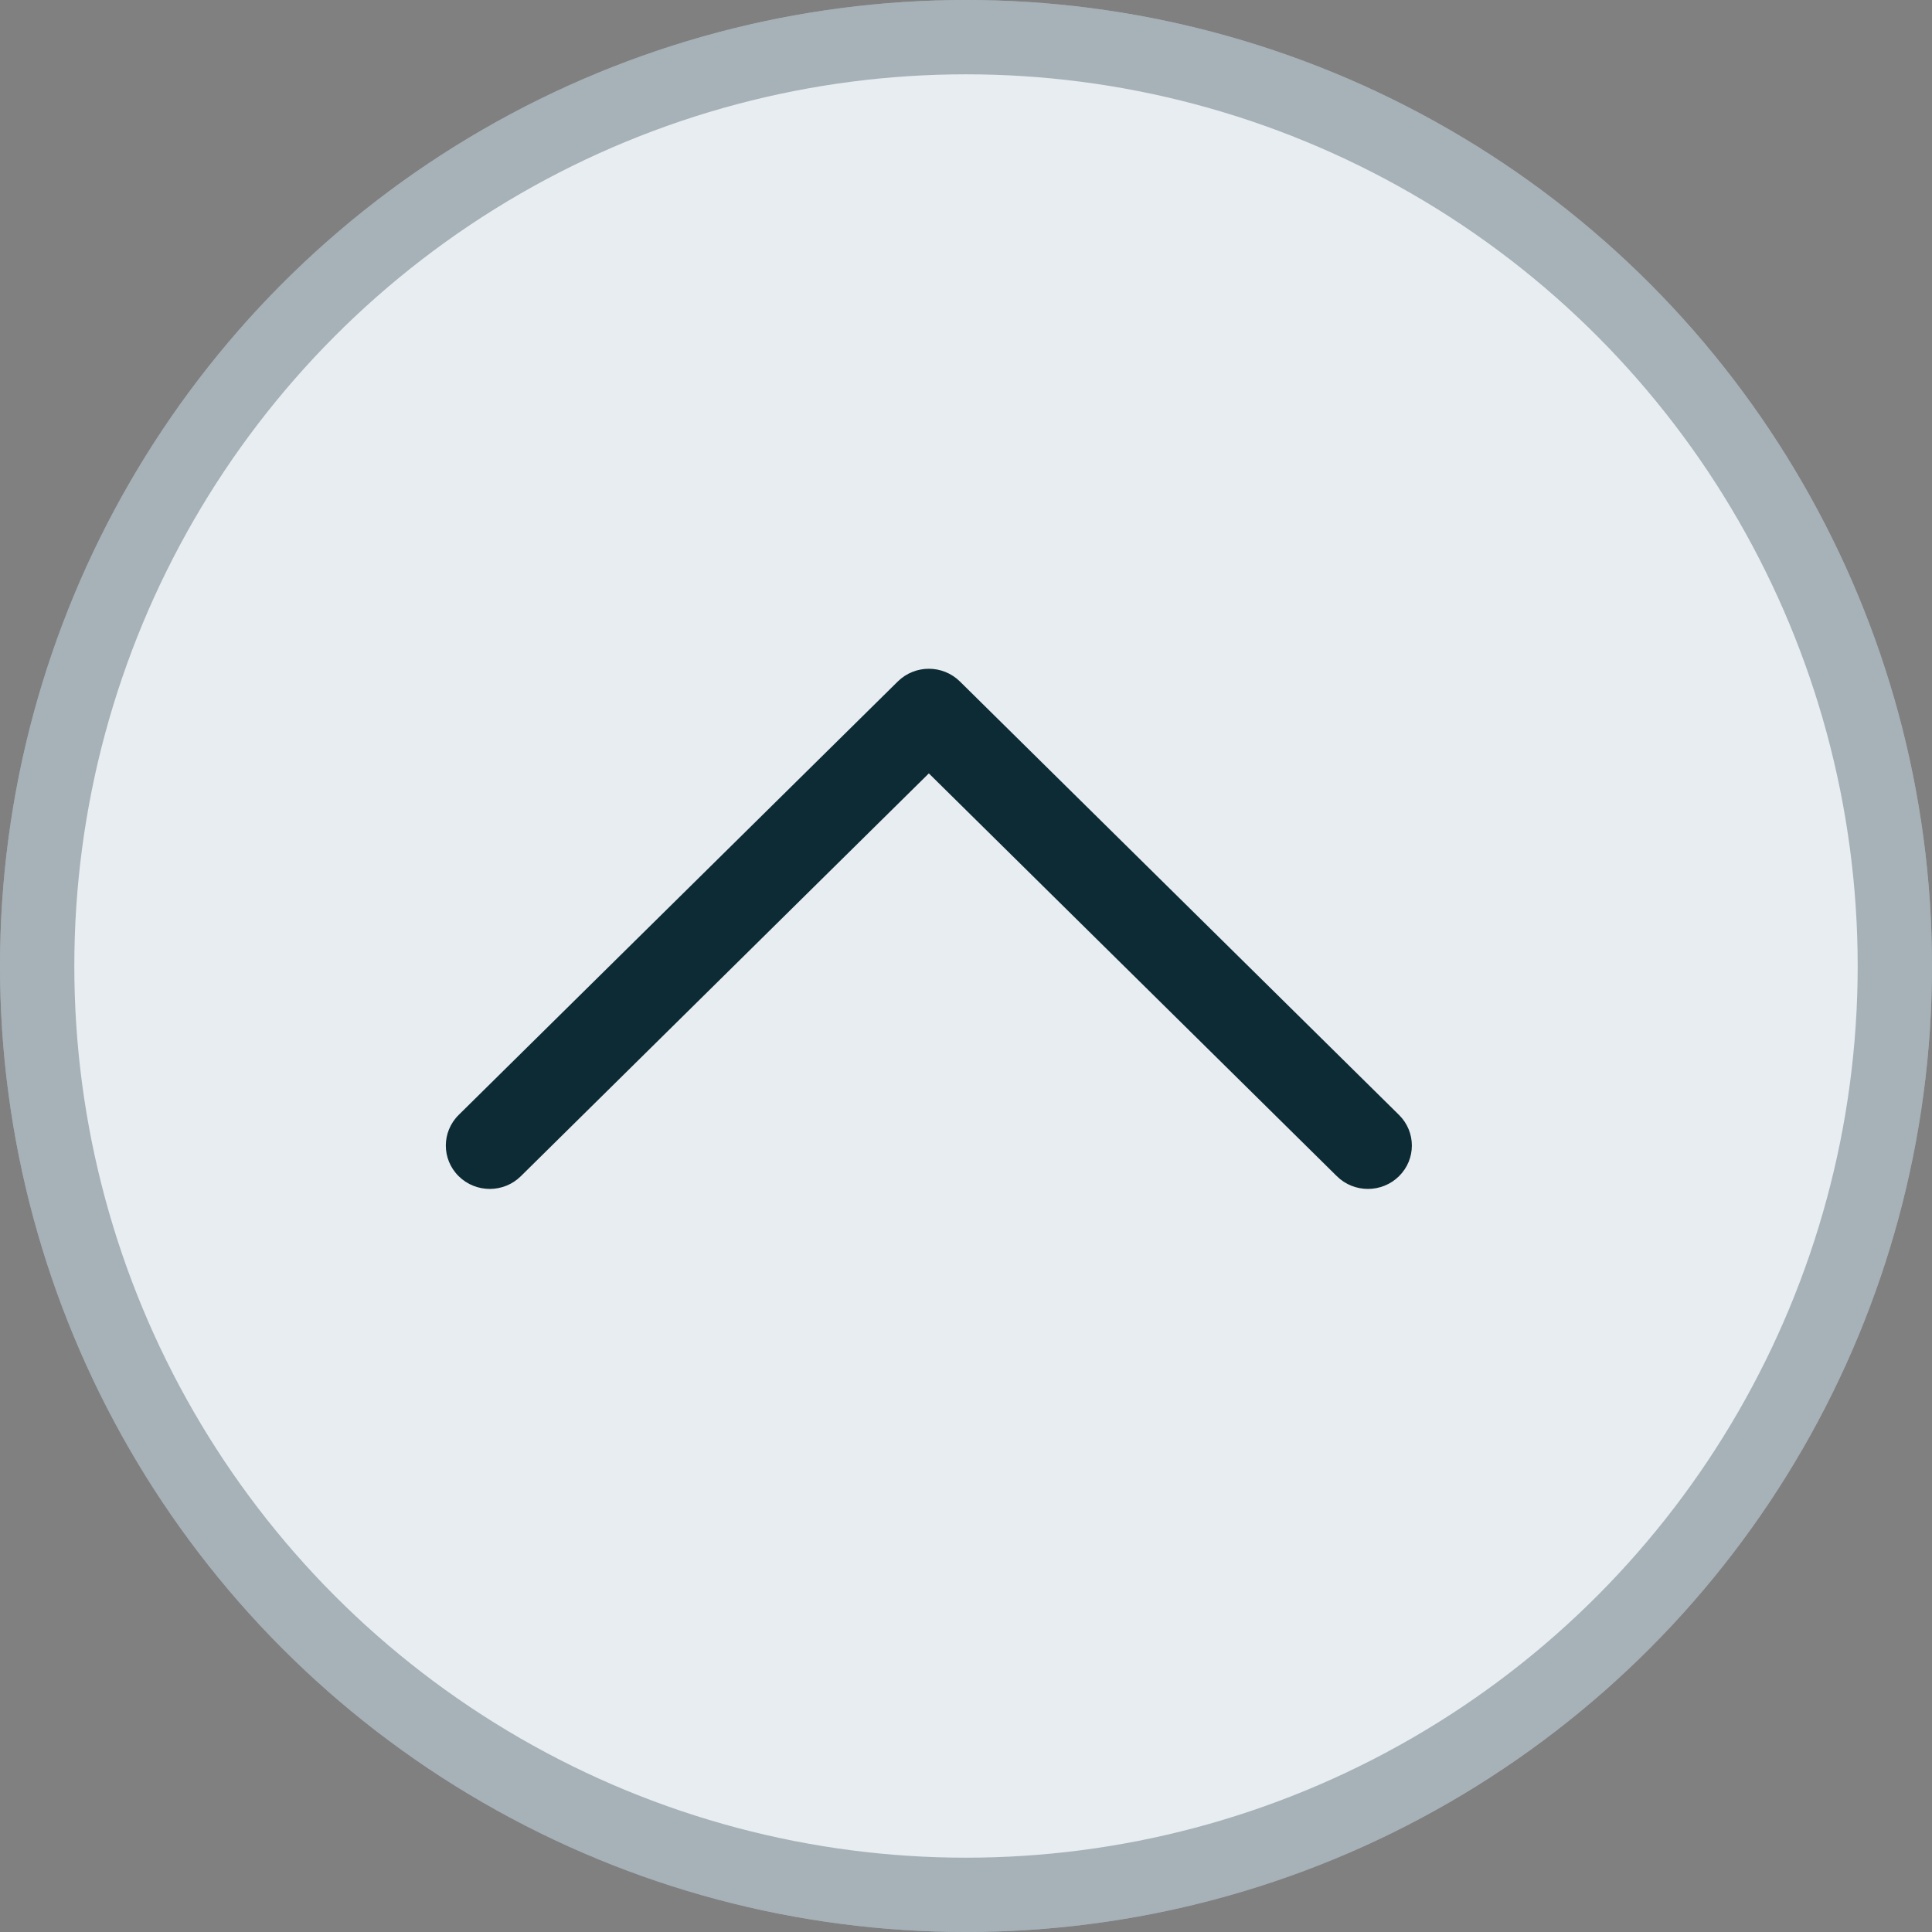
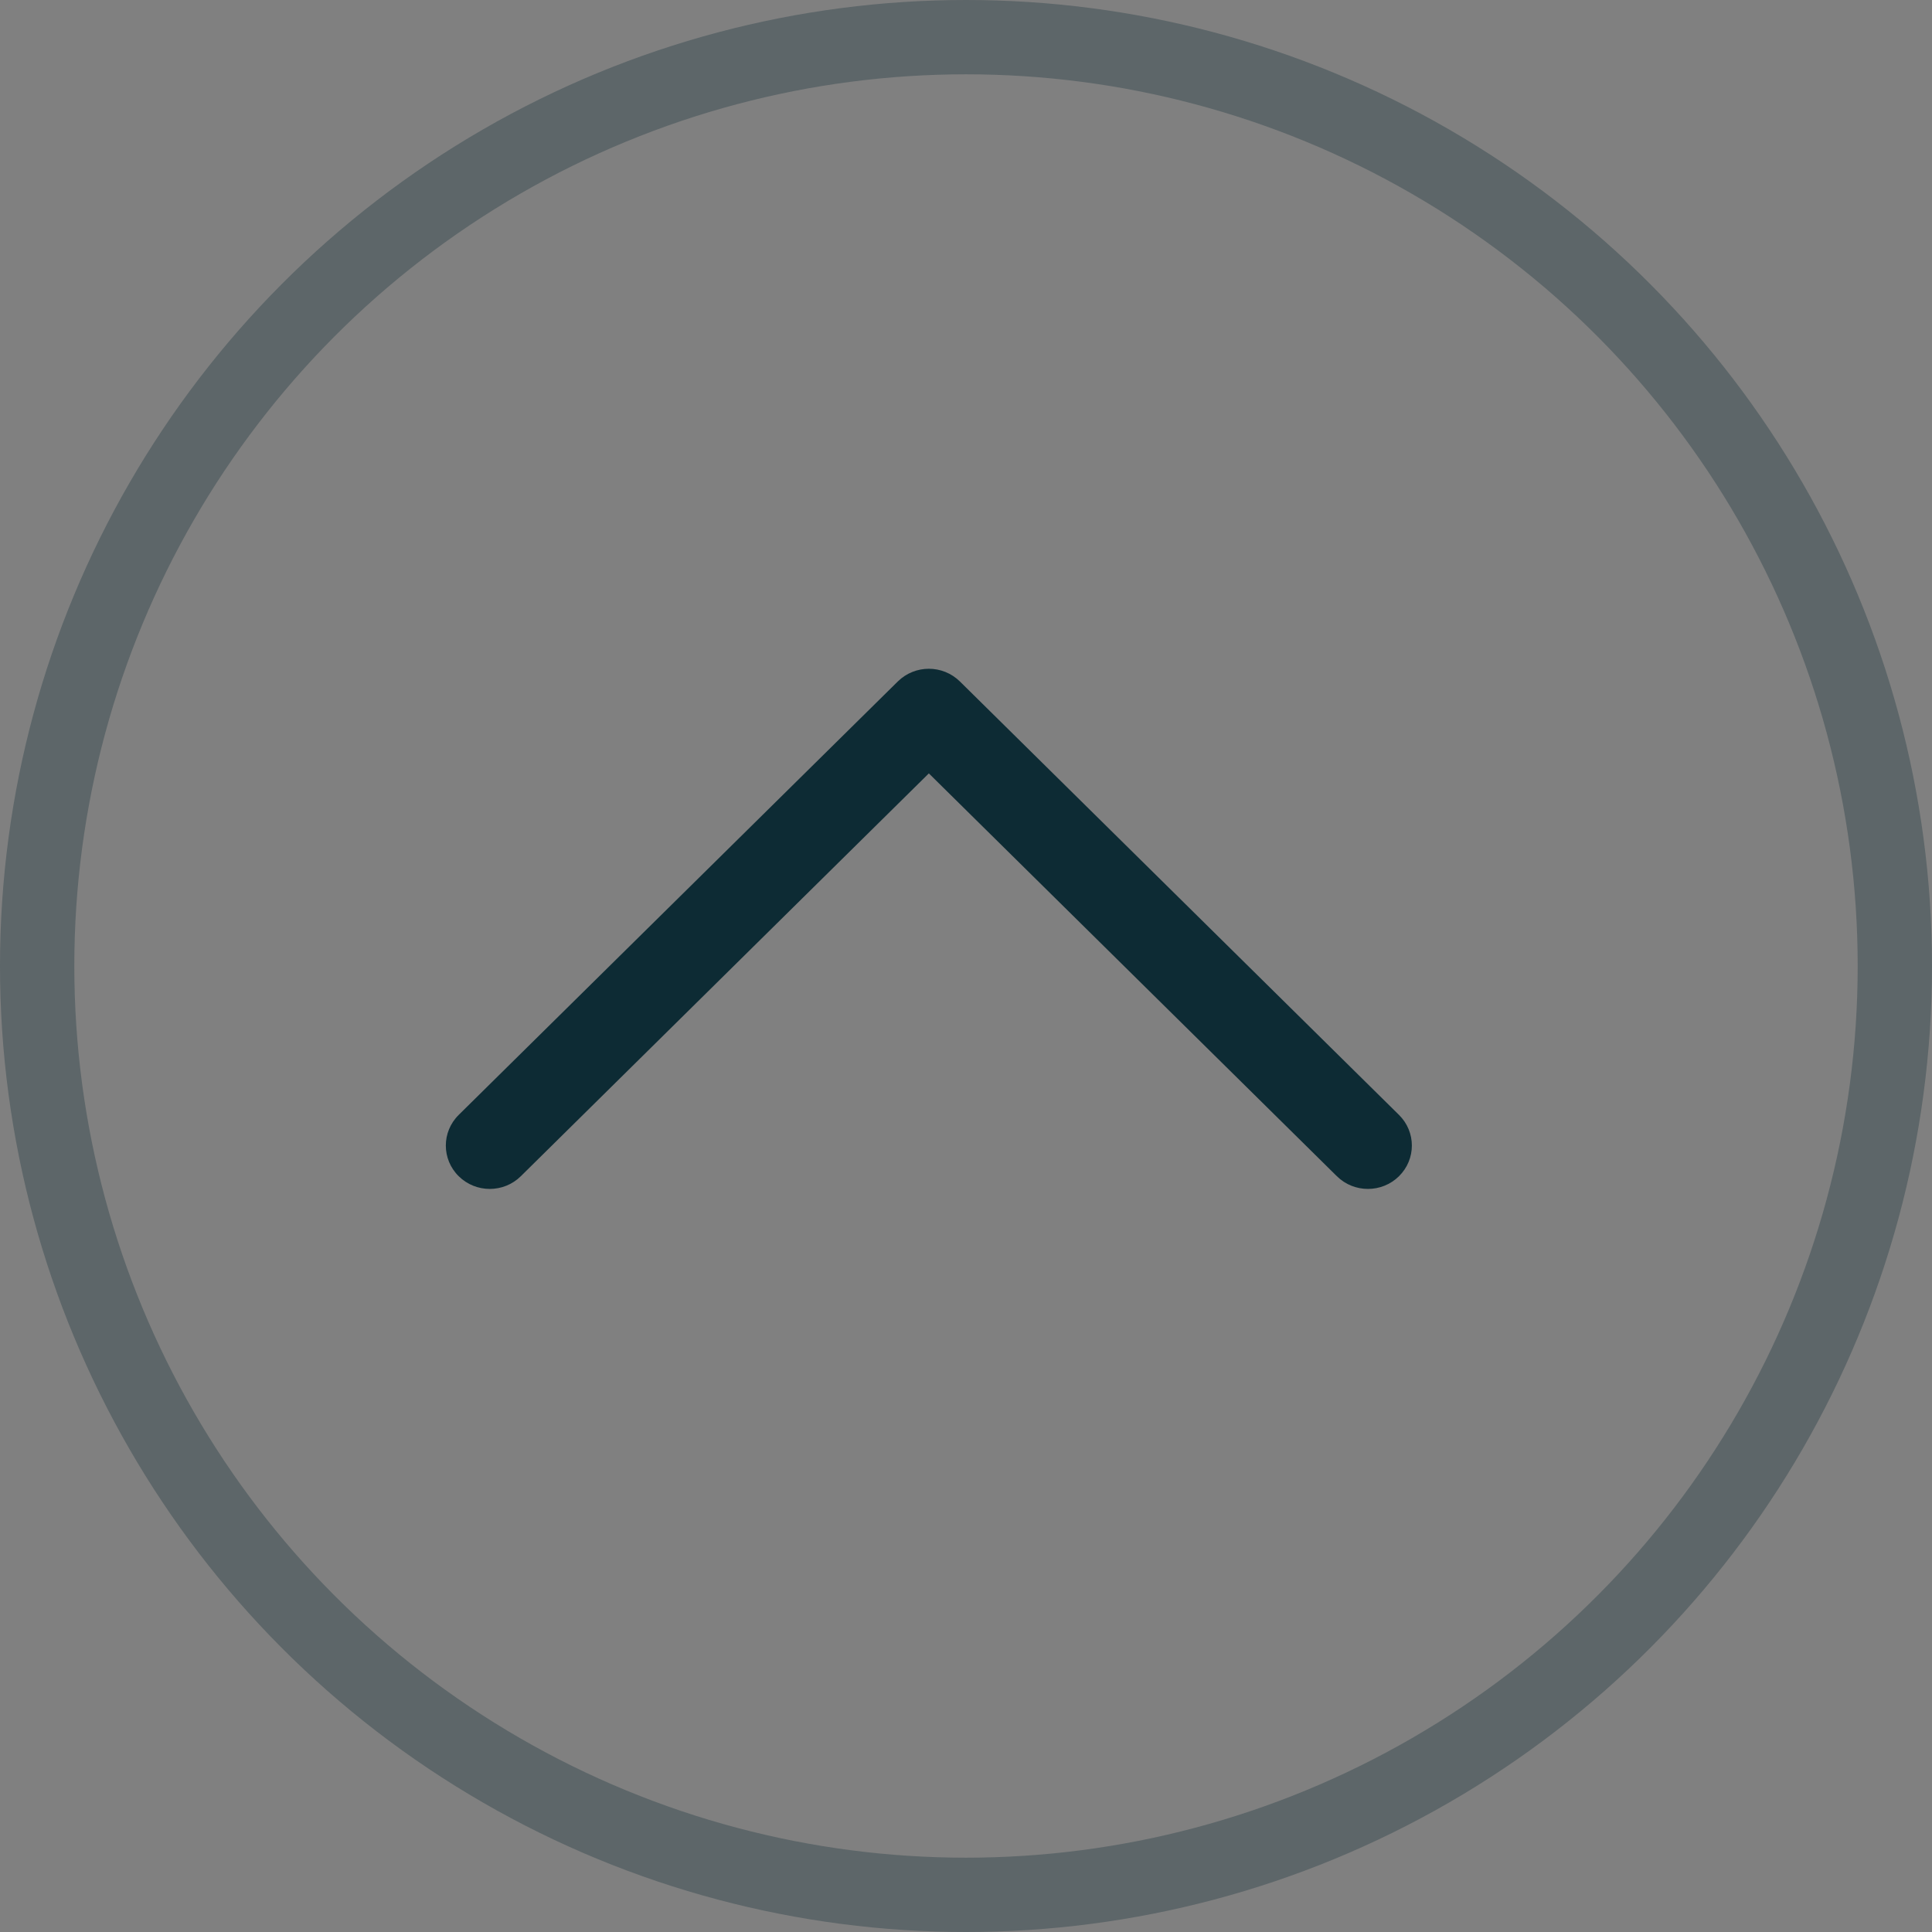
<svg xmlns="http://www.w3.org/2000/svg" width="26" height="26" viewBox="0 0 26 26" fill="none">
  <rect x="0" y="0" width="26" height="26" fill="#808080" stroke="none" />
-   <circle cx="13" cy="13" r="13" transform="rotate(-180 13 13)" fill="#E8EDF1" />
  <circle cx="13" cy="13" r="12.5" transform="rotate(-180 13 13)" stroke="#0D2B34" stroke-opacity="0.3" />
  <path d="M12.5 9C12.651 9 12.802 9.057 12.918 9.171L18.827 15.004C19.058 15.232 19.058 15.601 18.827 15.829C18.596 16.057 18.222 16.057 17.991 15.829L12.5 10.408L7.009 15.829C6.778 16.057 6.404 16.057 6.173 15.829C5.942 15.601 5.942 15.232 6.173 15.004L12.082 9.171C12.198 9.057 12.349 9 12.5 9Z" fill="#0D2B34" />
</svg>